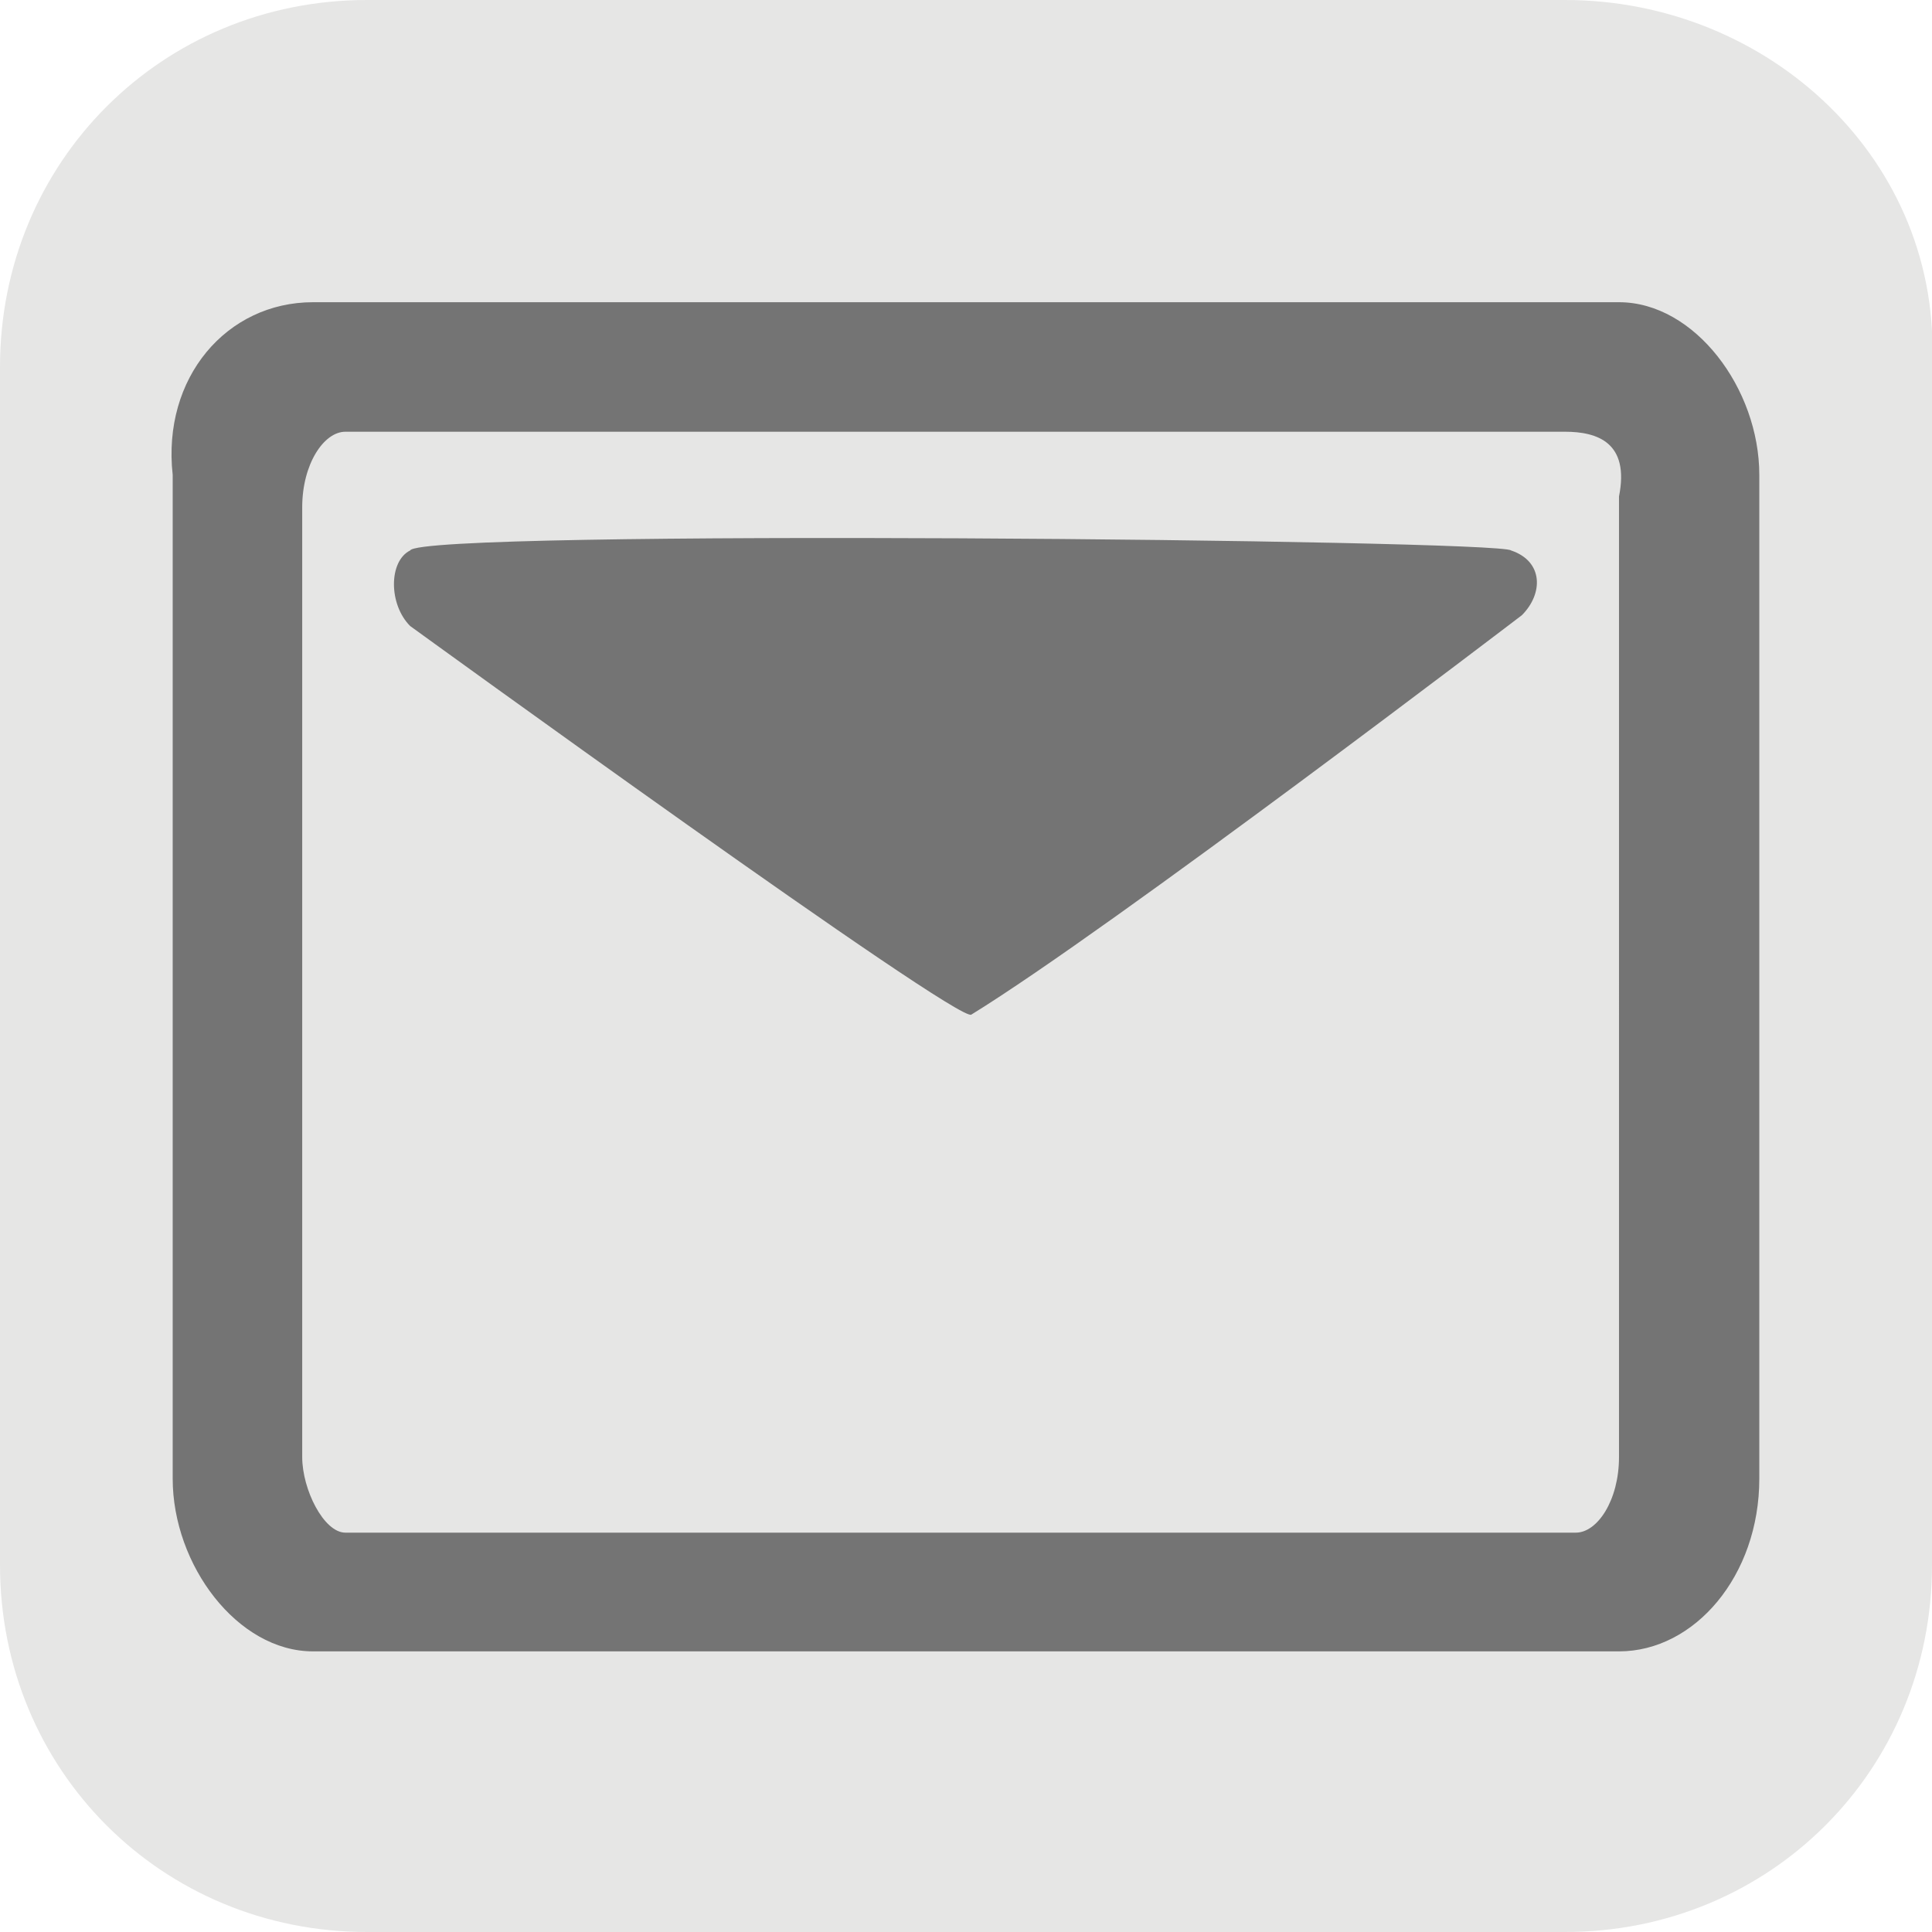
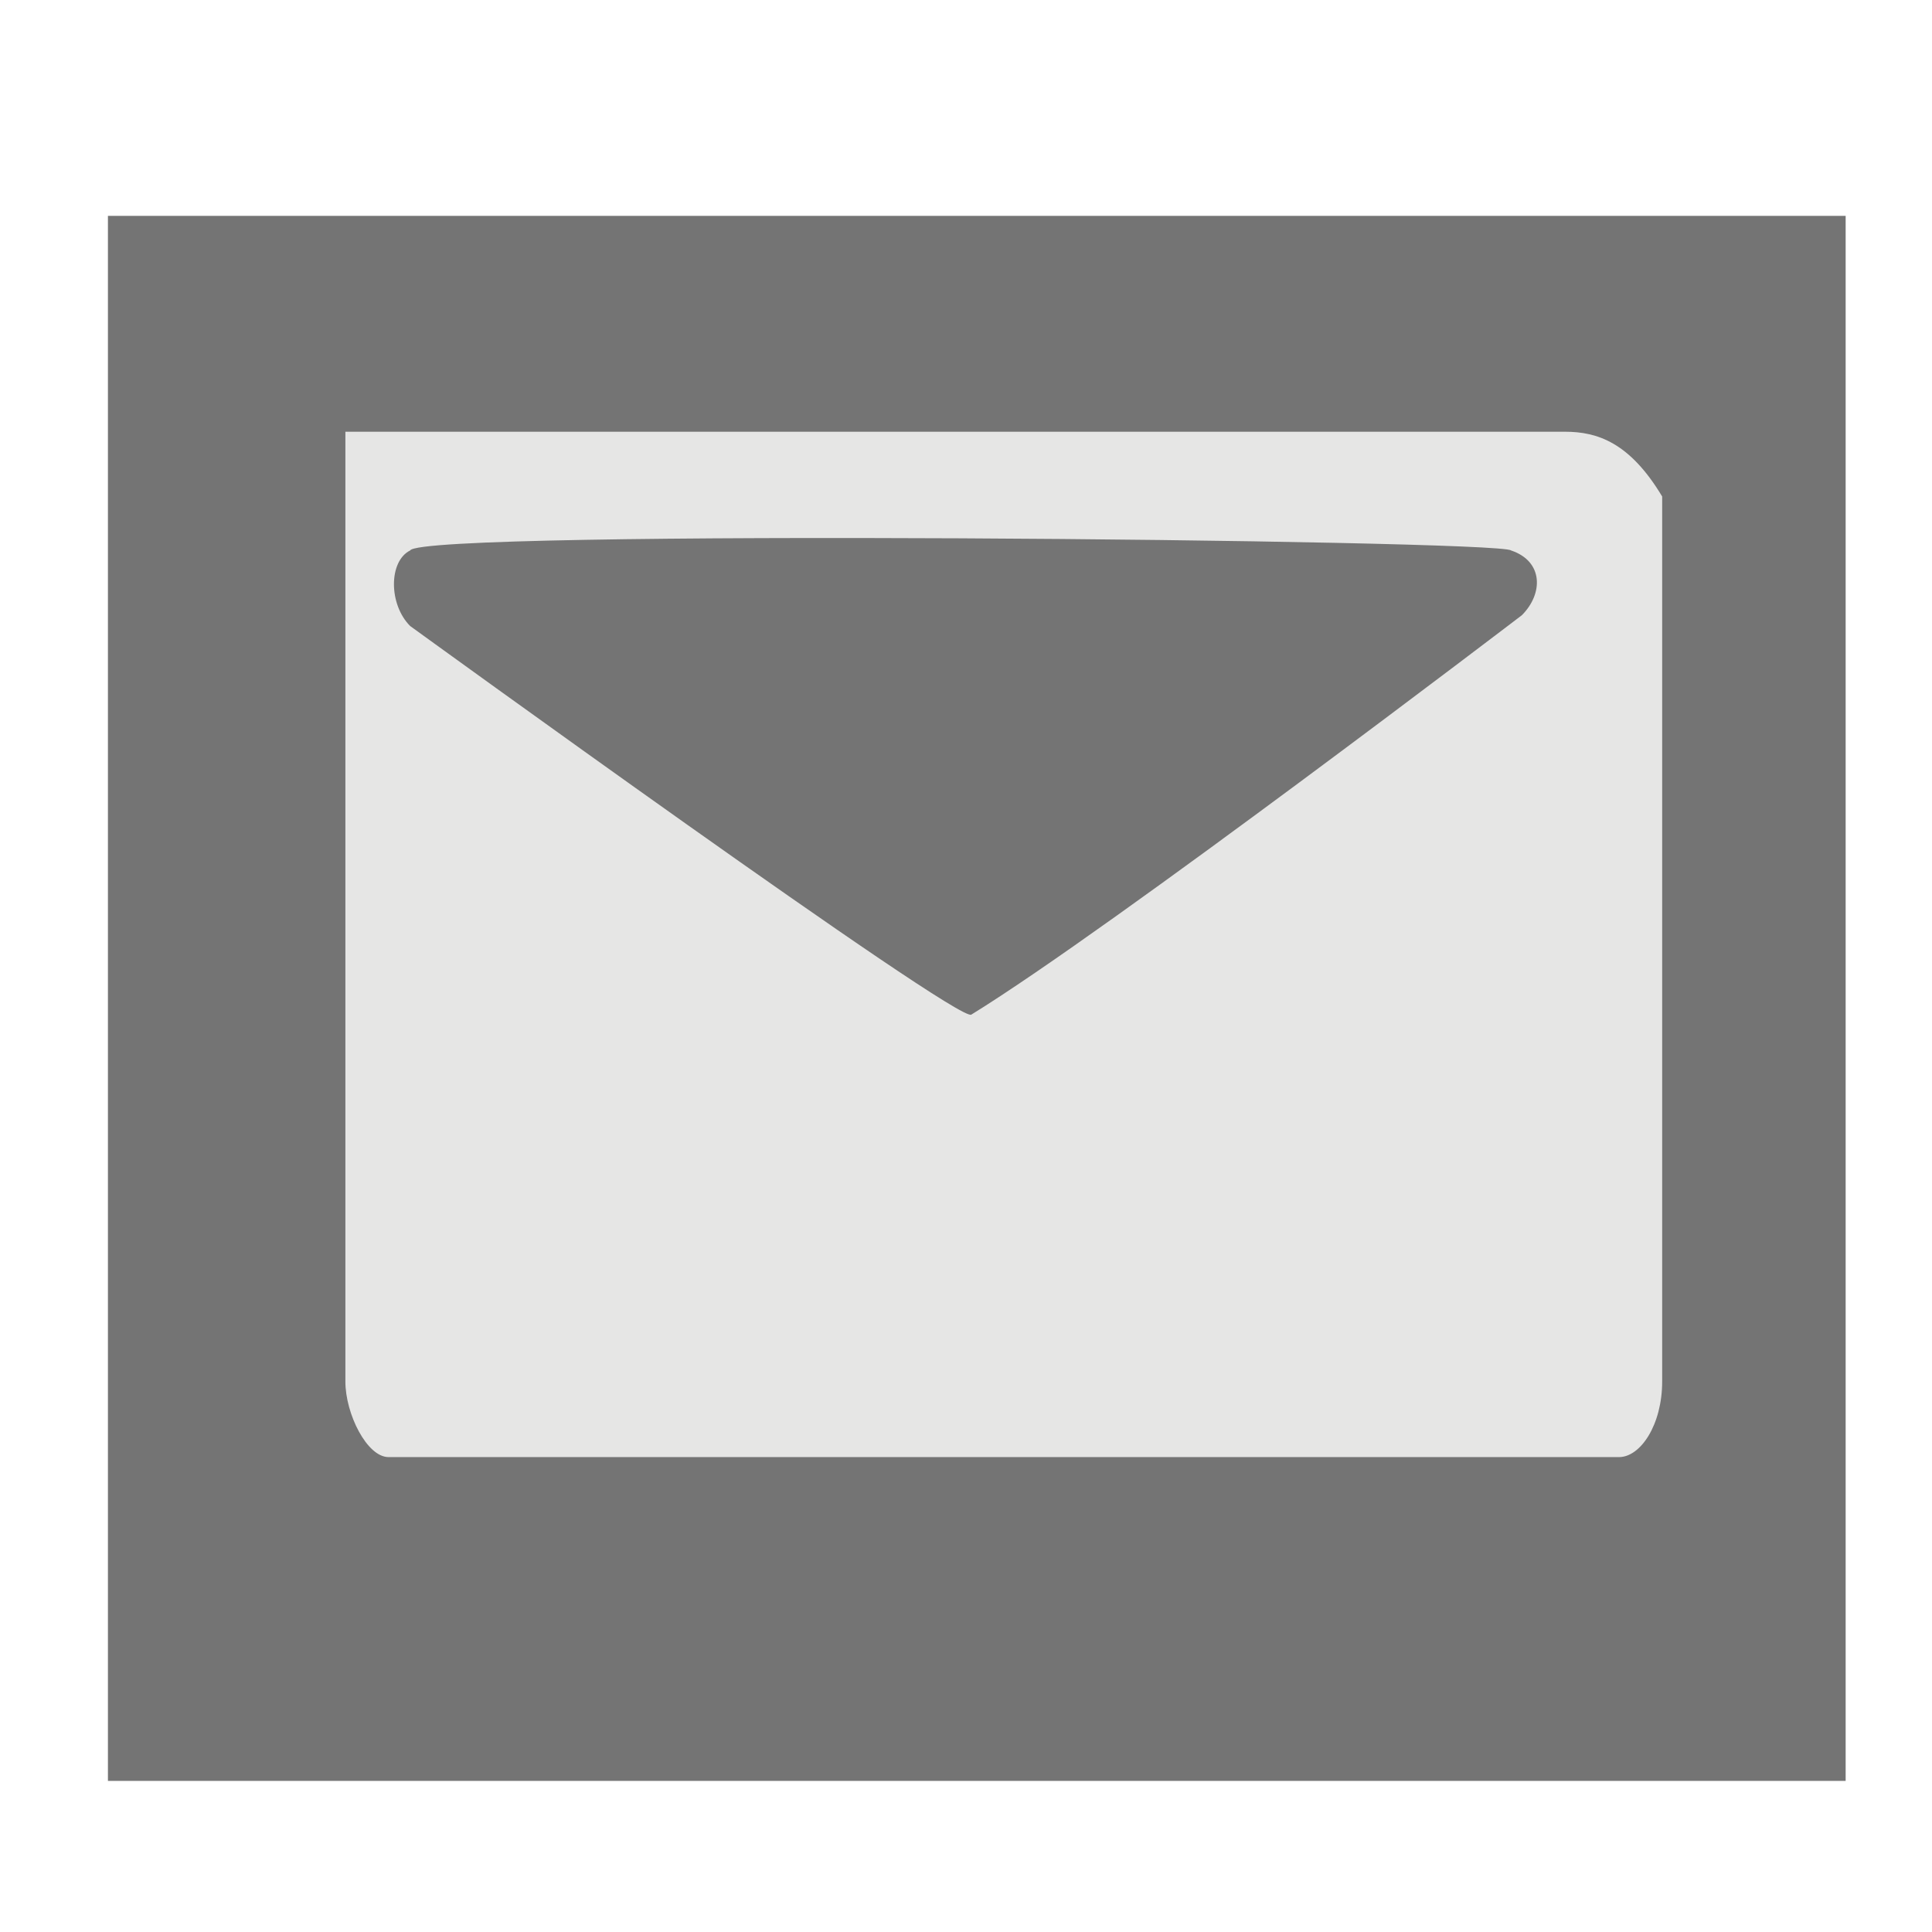
<svg xmlns="http://www.w3.org/2000/svg" version="1.1" id="Layer_1" x="0px" y="0px" viewBox="0 0 17.9 17.9" style="enable-background:new 0 0 17.9 17.9;" xml:space="preserve">
  <style type="text/css">
	.st0{fill:#747474;}
	.st1{fill:#E6E6E5;}
	.st2{fill:#009245;}
</style>
  <g>
    <rect x="1" y="2" class="st0" width="16.1" height="14.5" />
-     <path class="st1" d="M14.5,4H3.2C3,4,2.8,4.3,2.8,4.7v8.8c0,0.3,0.2,0.7,0.4,0.7h11.4c0.2,0,0.4-0.3,0.4-0.7V4.6   C15.1,4.1,14.8,4,14.5,4z M14.1,5.7c0,0-3.8,2.9-5.1,3.7C8.9,9.5,3.8,5.8,3.8,5.8c-0.2-0.2-0.2-0.6,0-0.7C3.9,4.9,13.9,5,14,5.1   C14.3,5.2,14.3,5.5,14.1,5.7z" />
-     <path class="st1" d="M14.5,0H3.4C1.5,0,0,1.5,0,3.4v11.1c0,1.9,1.5,3.4,3.4,3.4h11.1c1.9,0,3.4-1.5,3.4-3.4V3.4   C18,1.5,16.4,0,14.5,0z M16.3,13.7c0,0.9-0.6,1.6-1.3,1.6H2.9c-0.7,0-1.3-0.8-1.3-1.6V4.4C1.5,3.5,2.1,2.8,2.9,2.8H15   c0.7,0,1.3,0.8,1.3,1.6V13.7z" />
+     <path class="st1" d="M14.5,4H3.2v8.8c0,0.3,0.2,0.7,0.4,0.7h11.4c0.2,0,0.4-0.3,0.4-0.7V4.6   C15.1,4.1,14.8,4,14.5,4z M14.1,5.7c0,0-3.8,2.9-5.1,3.7C8.9,9.5,3.8,5.8,3.8,5.8c-0.2-0.2-0.2-0.6,0-0.7C3.9,4.9,13.9,5,14,5.1   C14.3,5.2,14.3,5.5,14.1,5.7z" />
  </g>
-   <path class="st2" d="M14.8,12.7" />
</svg>